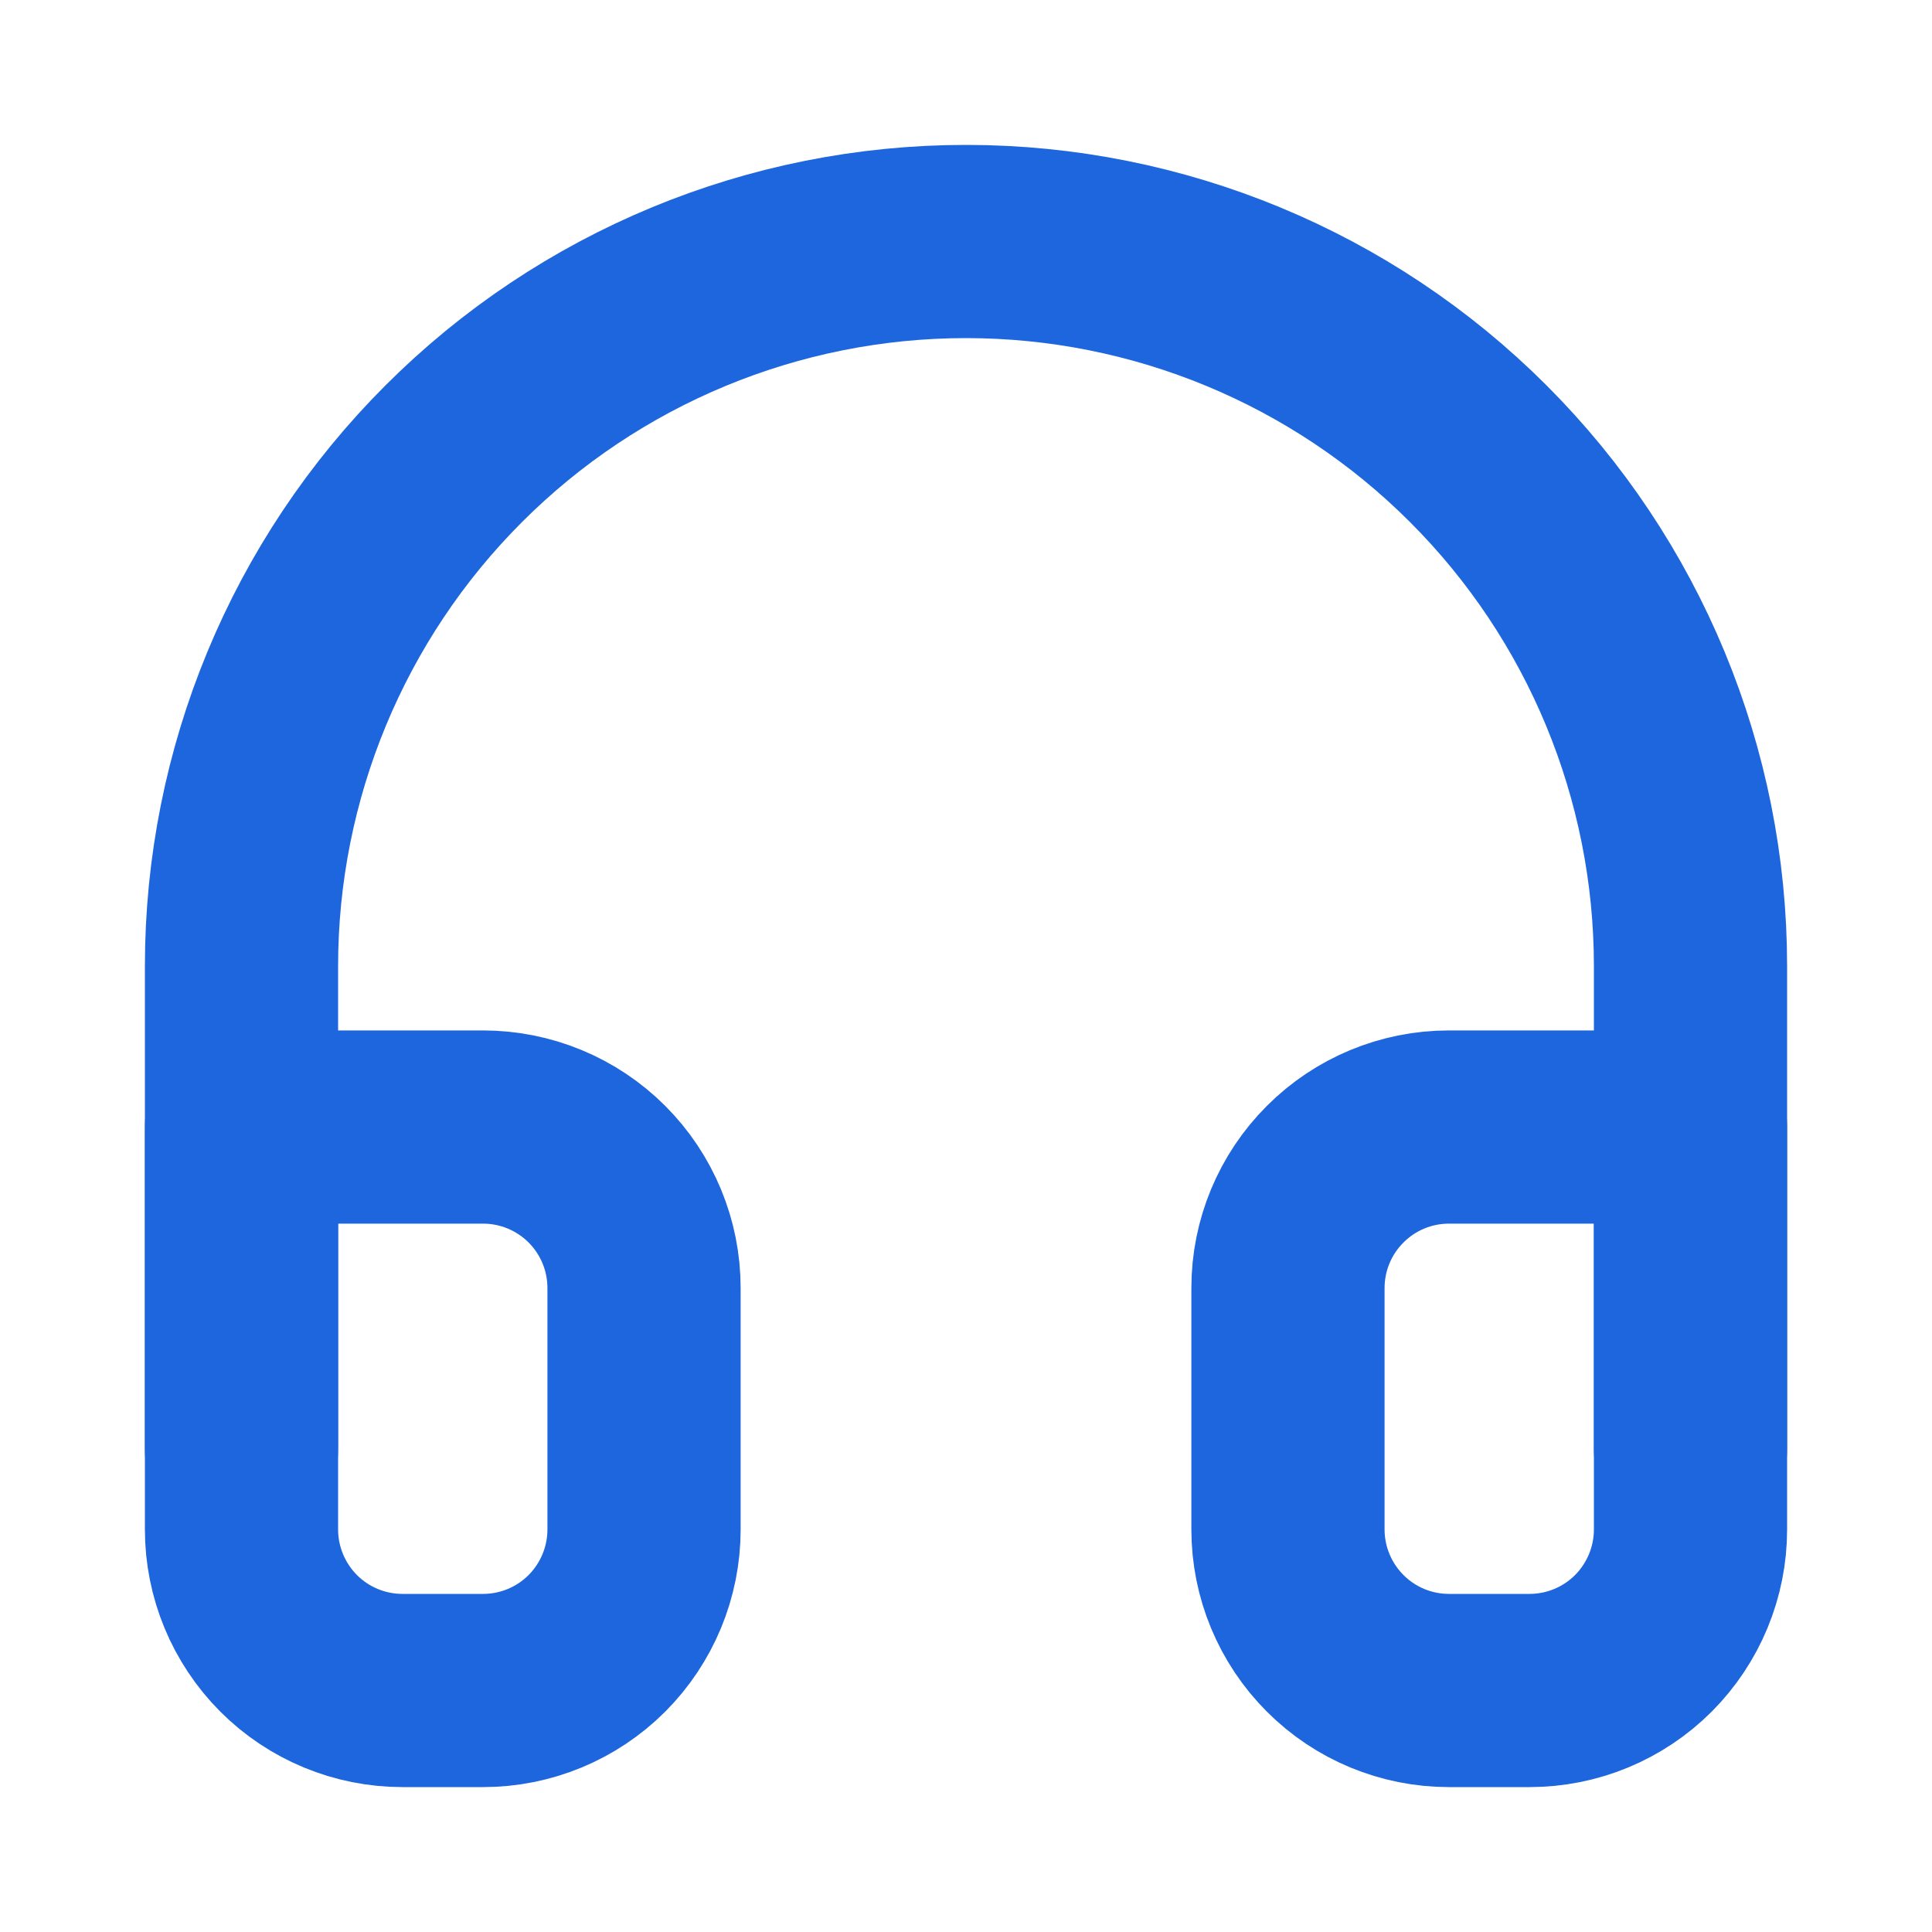
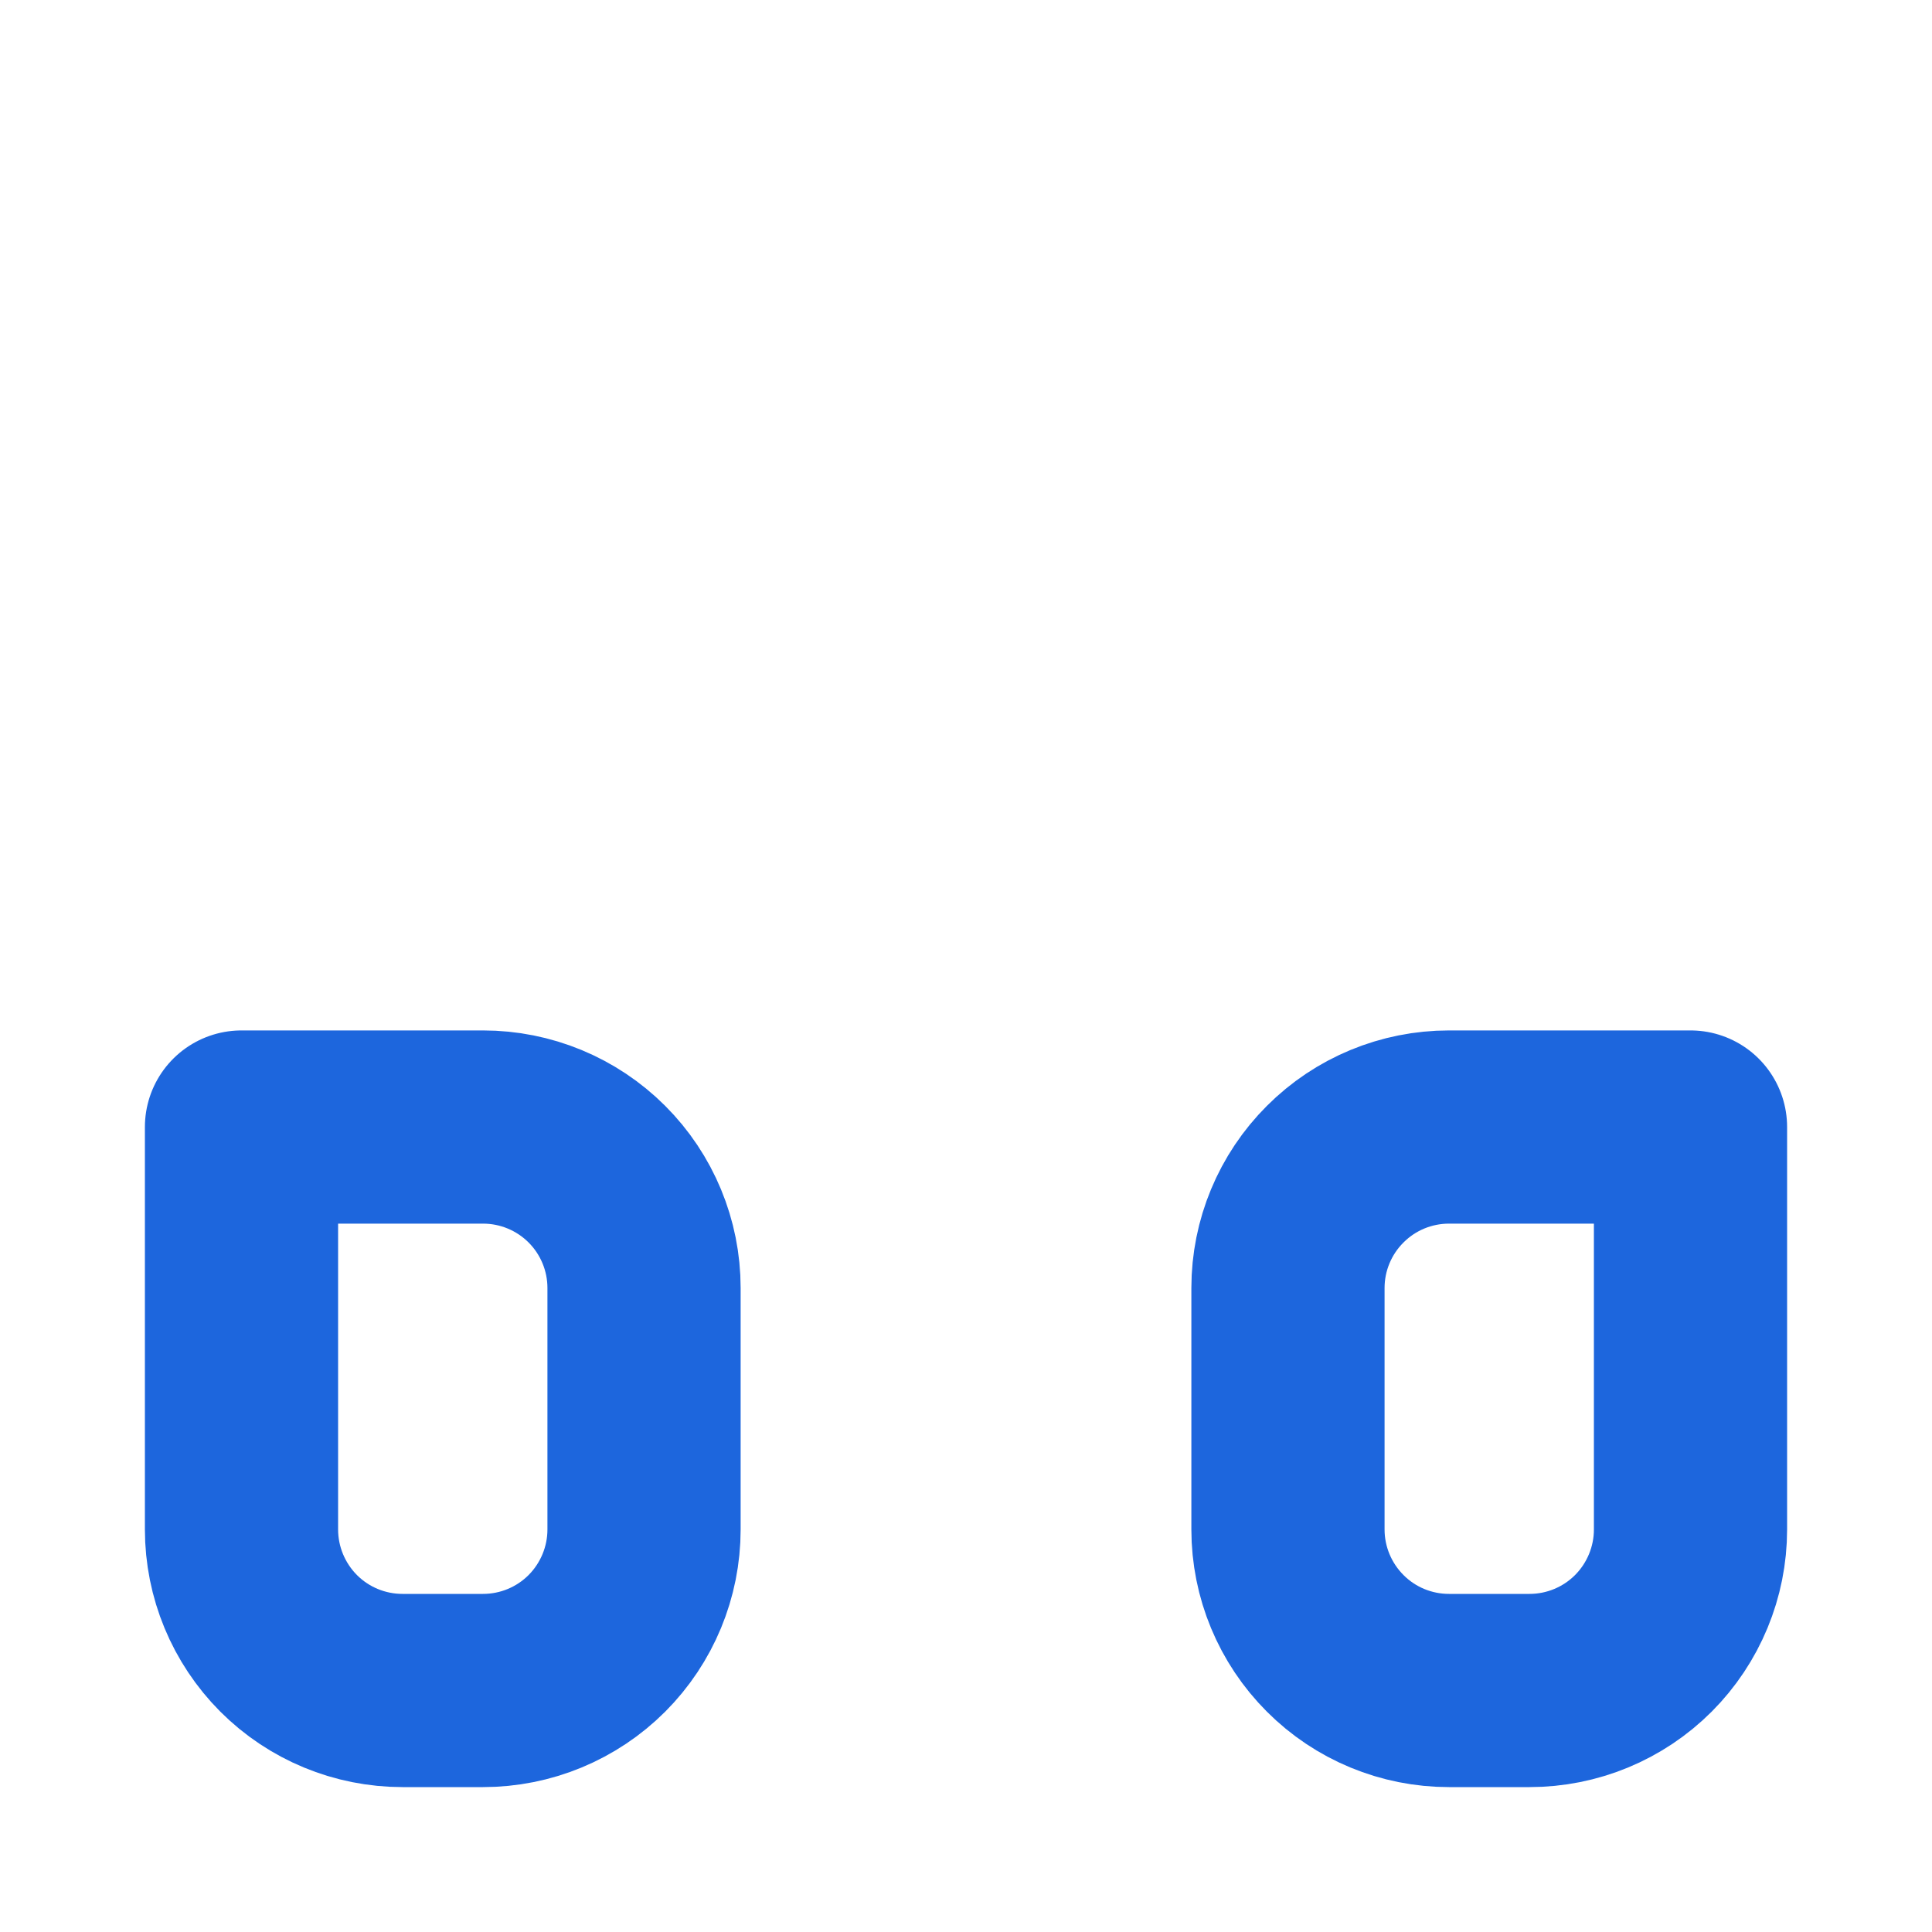
<svg xmlns="http://www.w3.org/2000/svg" width="20" height="20" viewBox="0 0 20 20" fill="none">
-   <path d="M2.5 15V10C2.5 8.011 3.29 6.103 4.697 4.697C6.103 3.29 8.011 2.5 10 2.5C11.989 2.5 13.897 3.29 15.303 4.697C16.71 6.103 17.5 8.011 17.5 10V15" stroke="#1D66DD" stroke-width="2" stroke-linecap="round" stroke-linejoin="round" />
  <path d="M17.5 15.833C17.5 16.275 17.324 16.699 17.012 17.012C16.699 17.325 16.275 17.5 15.833 17.5H15C14.558 17.5 14.134 17.325 13.822 17.012C13.509 16.699 13.333 16.275 13.333 15.833V13.333C13.333 12.891 13.509 12.467 13.822 12.155C14.134 11.842 14.558 11.667 15 11.667H17.5V15.833ZM2.5 15.833C2.5 16.275 2.676 16.699 2.988 17.012C3.301 17.325 3.725 17.5 4.167 17.5H5C5.442 17.5 5.866 17.325 6.179 17.012C6.491 16.699 6.667 16.275 6.667 15.833V13.333C6.667 12.891 6.491 12.467 6.179 12.155C5.866 11.842 5.442 11.667 5 11.667H2.5V15.833Z" stroke="#1D66DD" stroke-width="2" stroke-linecap="round" stroke-linejoin="round" />
</svg>